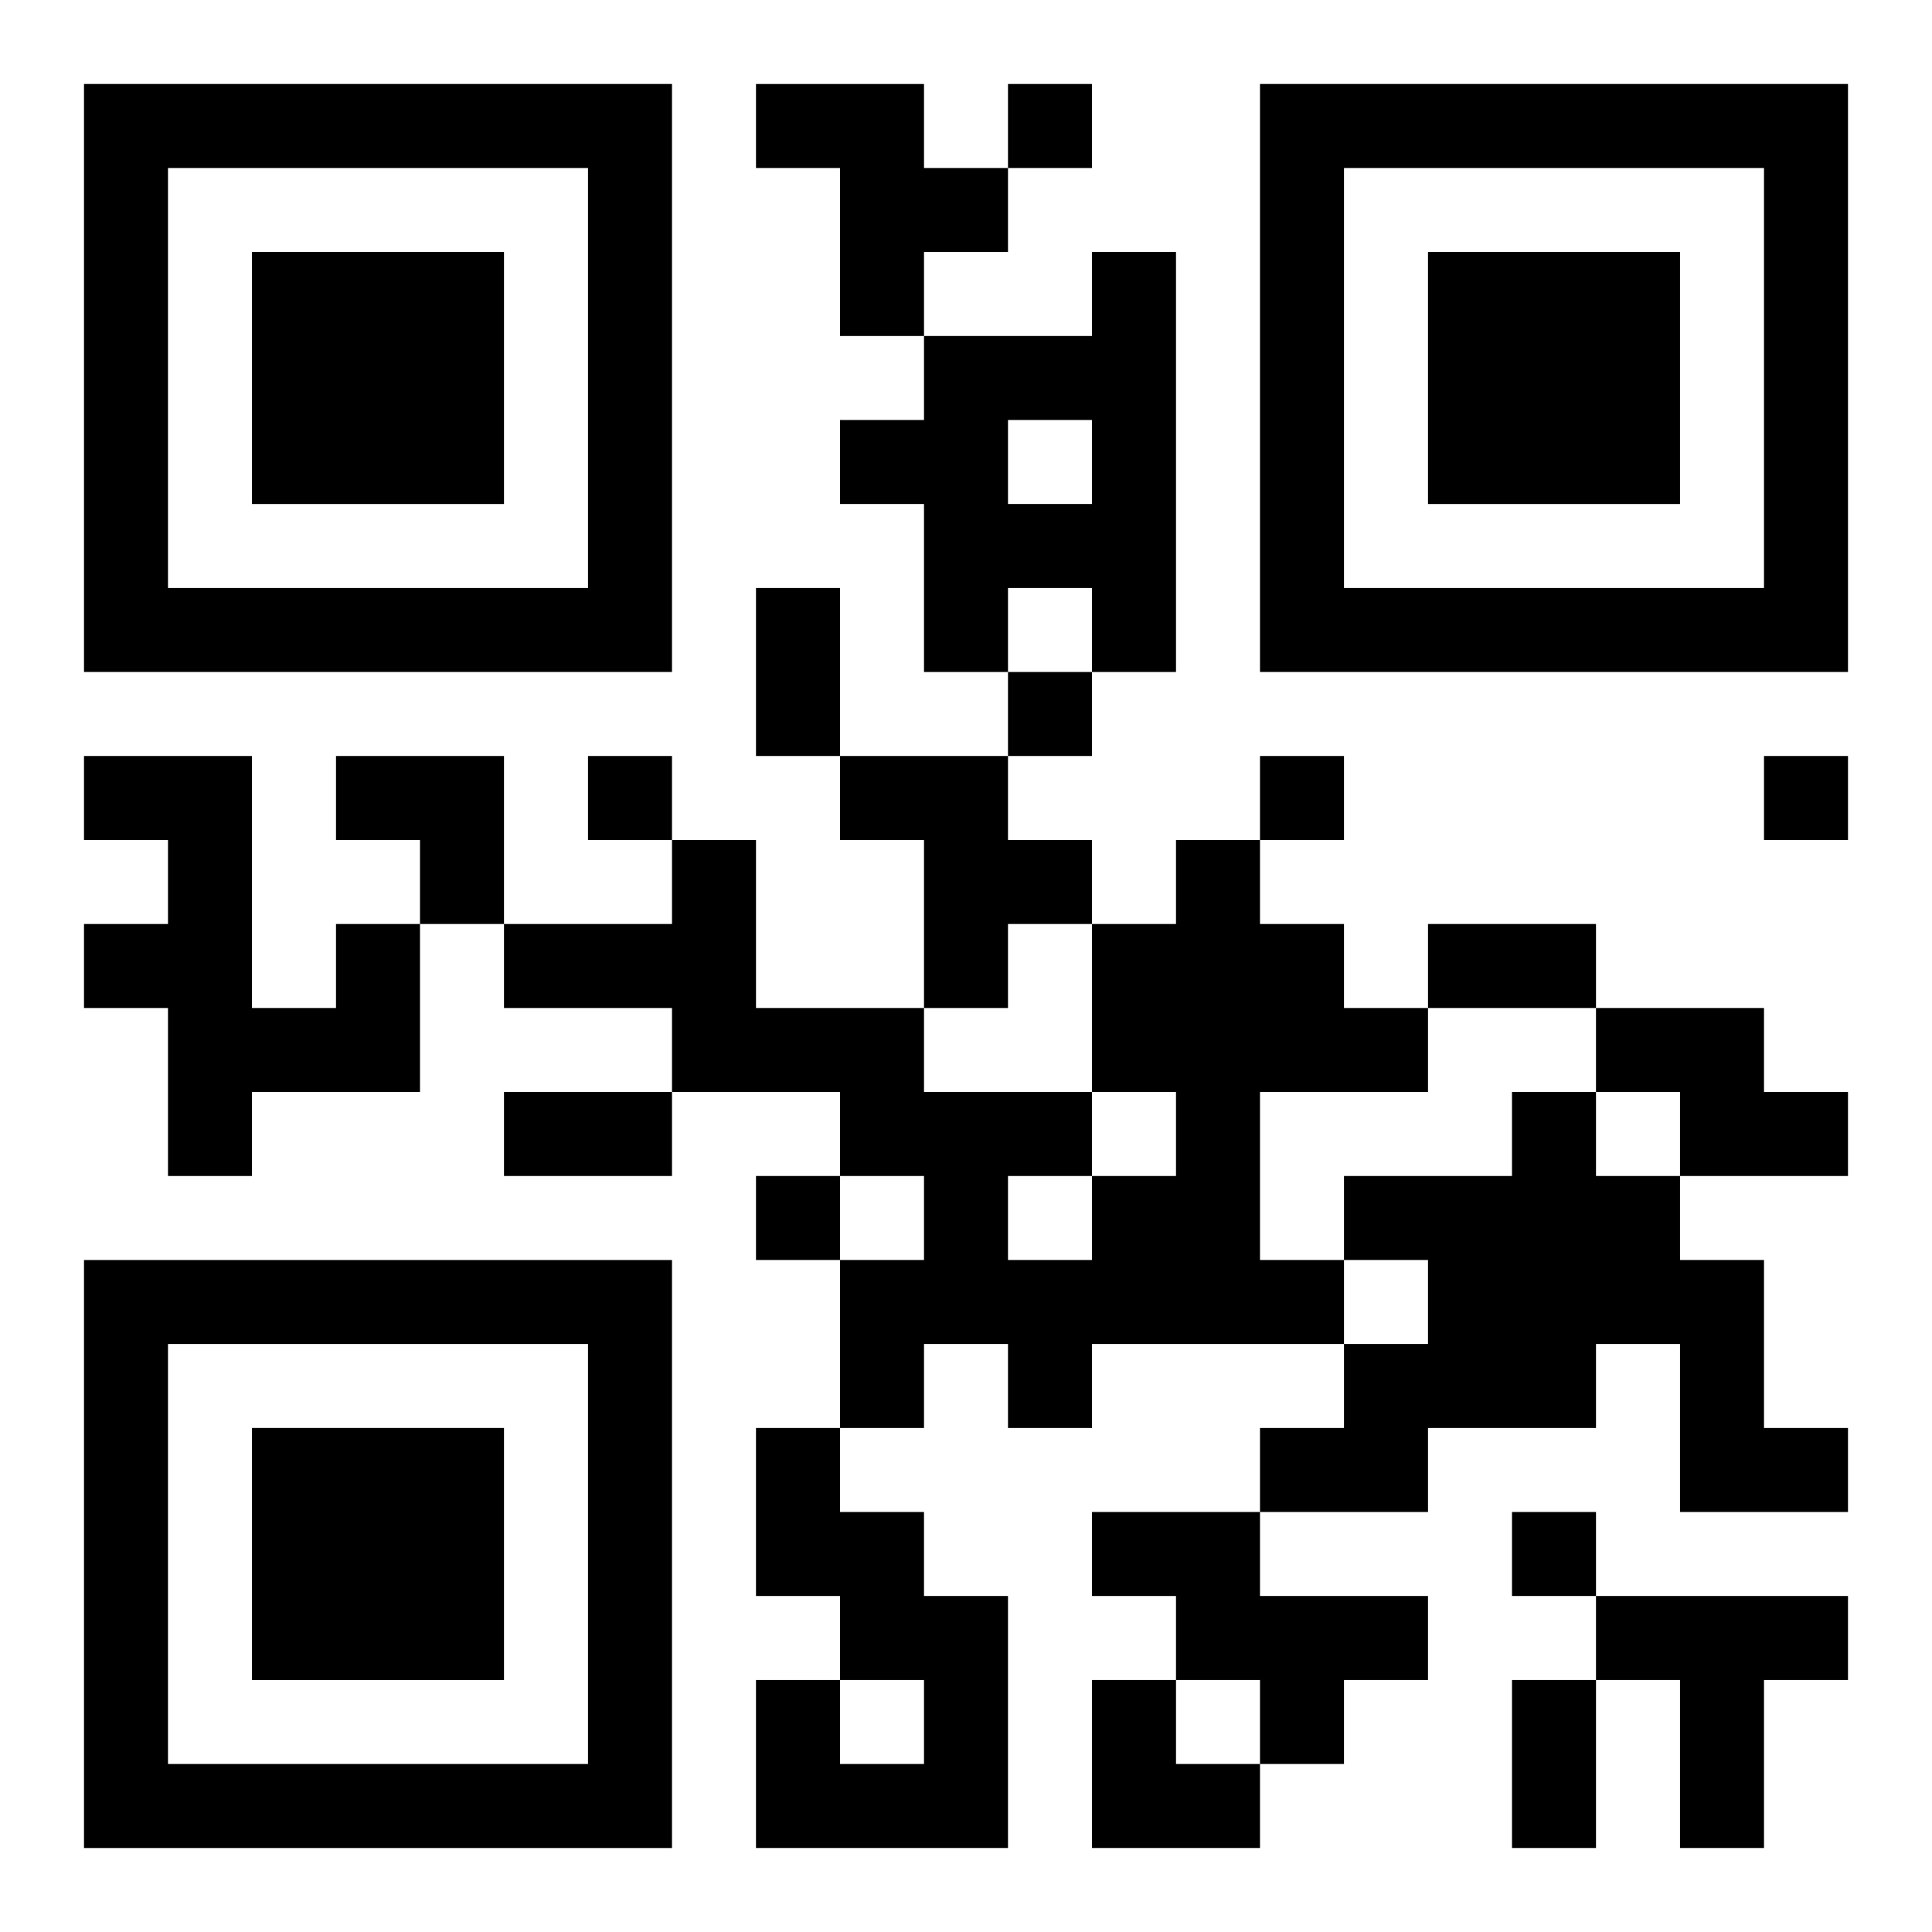
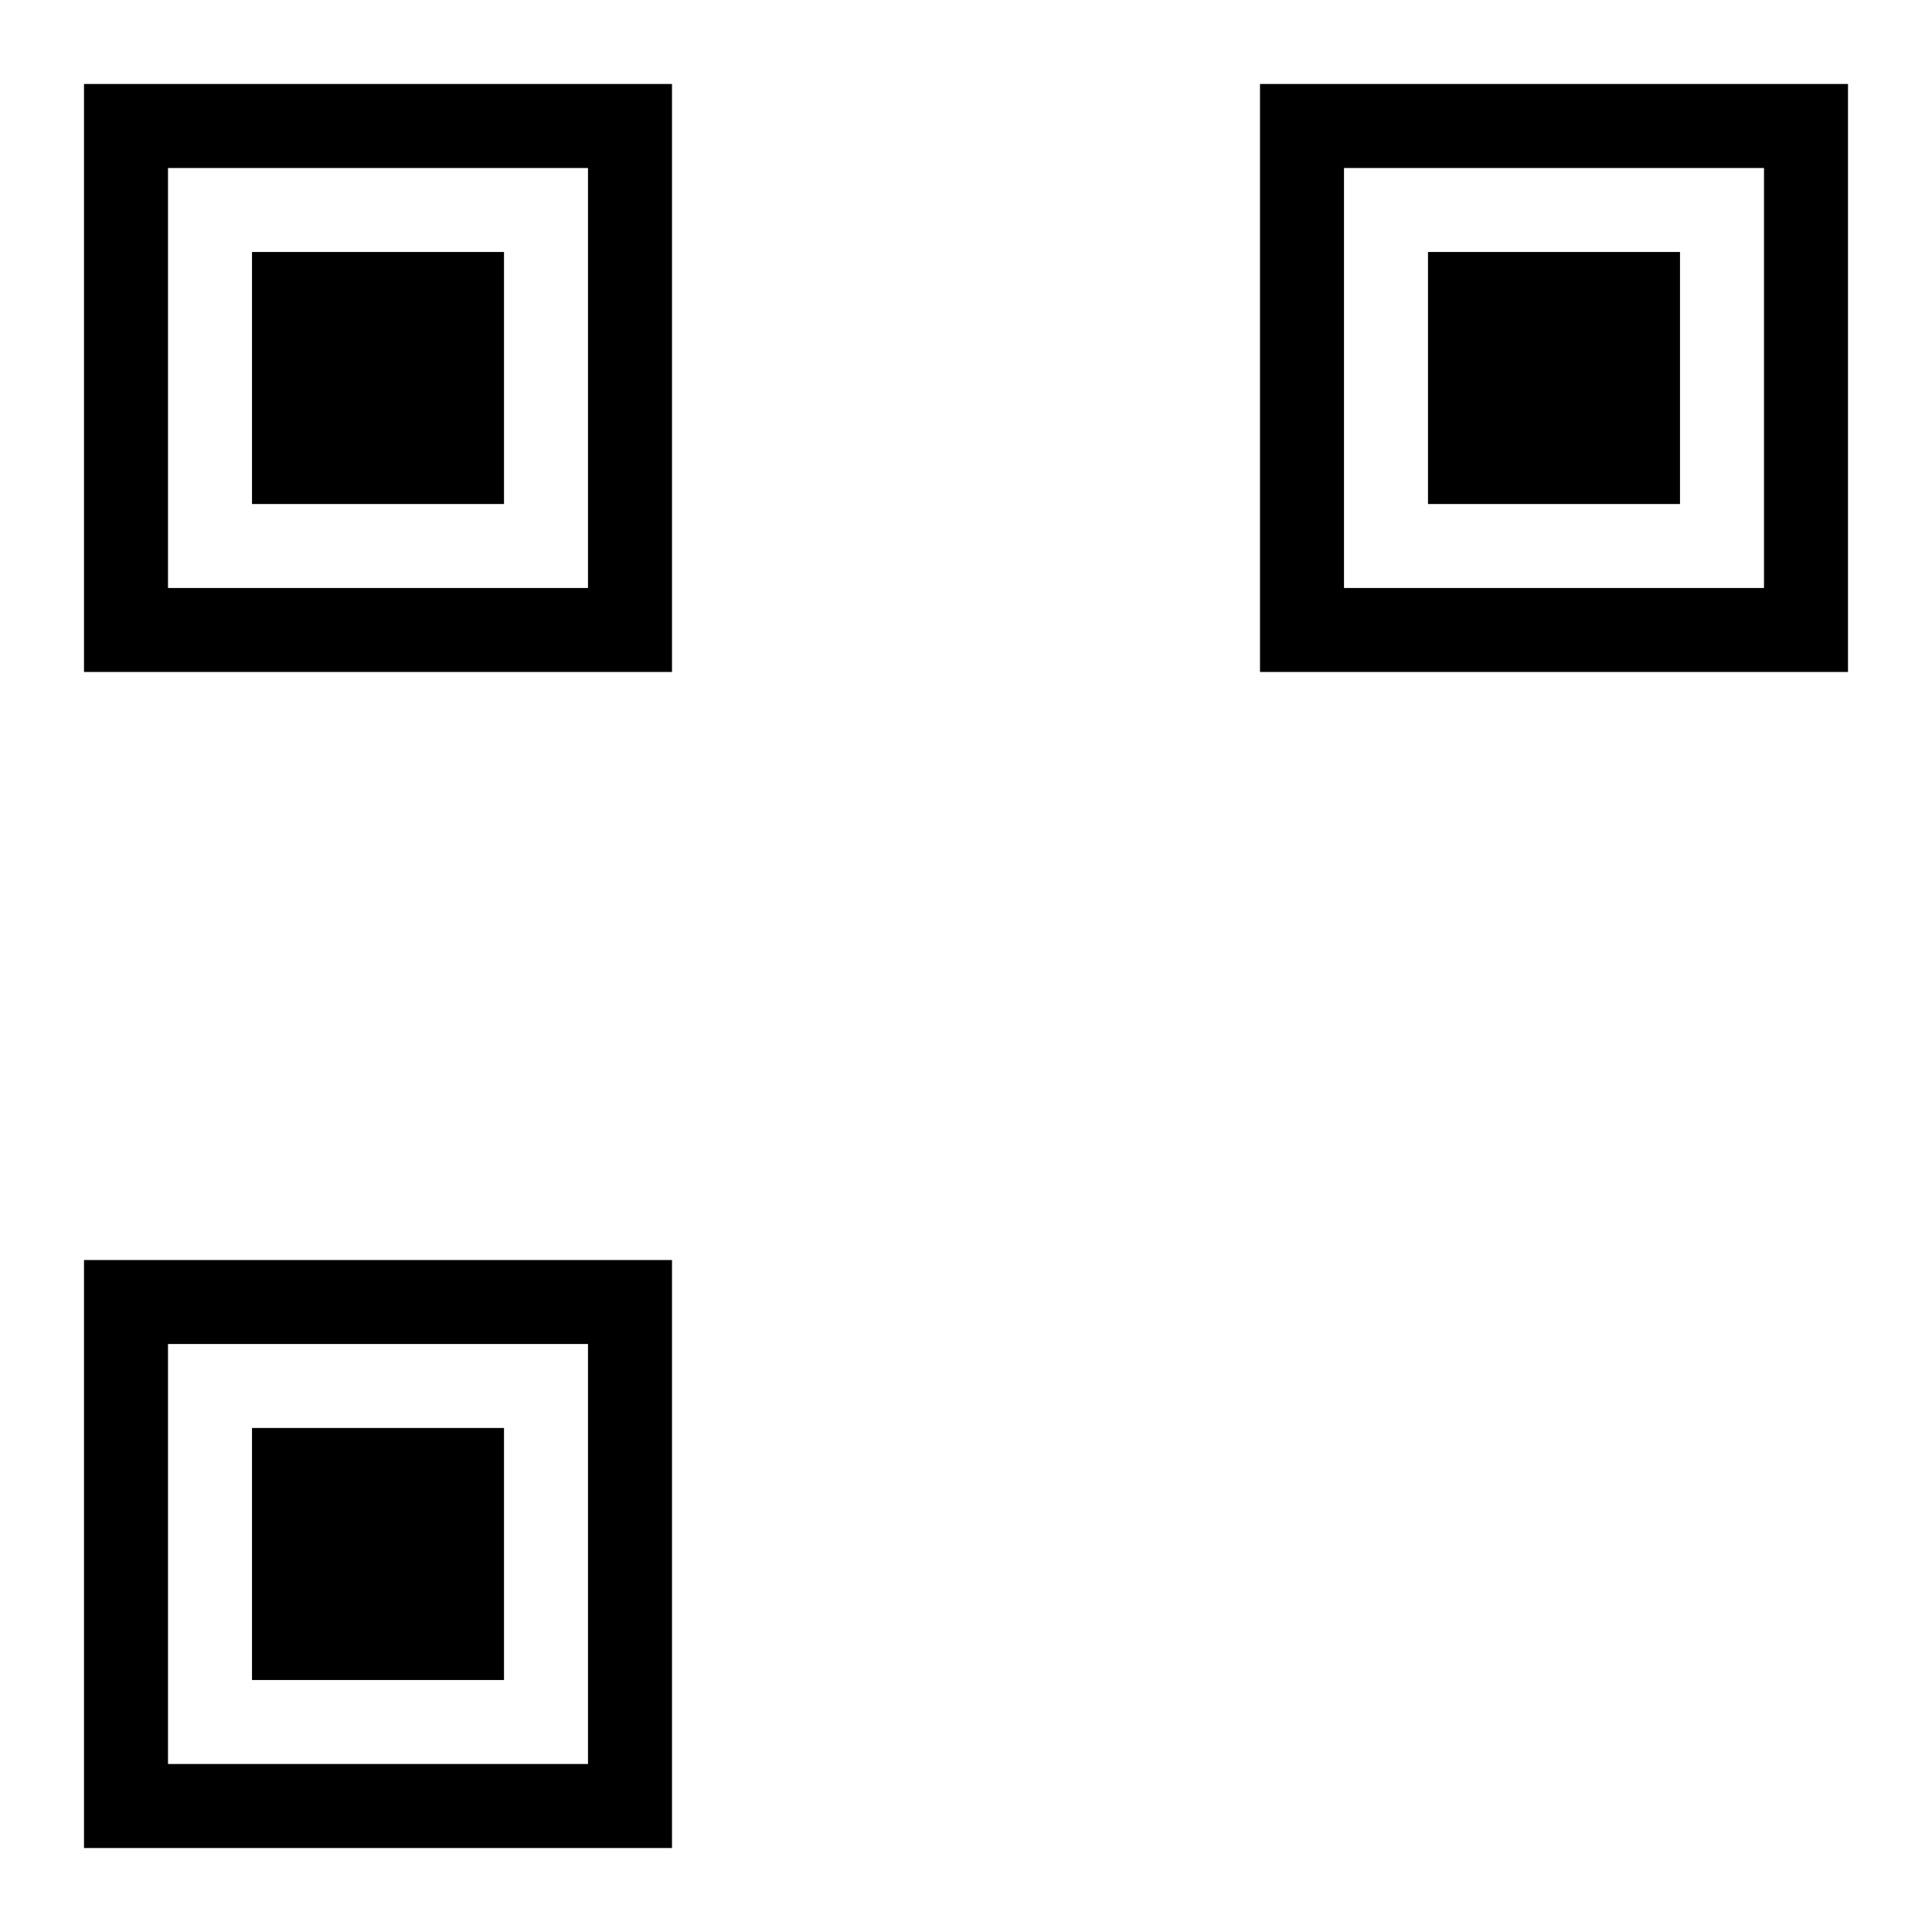
<svg xmlns="http://www.w3.org/2000/svg" xmlns:xlink="http://www.w3.org/1999/xlink" width="250" height="250" baseProfile="full" version="1.1" viewBox="-1 -1 23 23">
  <symbol id="a">
    <path d="m0 7v7h7v-7h-7zm1 1h5v5h-5v-5zm1 1v3h3v-3h-3z" />
  </symbol>
  <use y="-7" xlink:href="#a" />
  <use y="7" xlink:href="#a" />
  <use x="14" y="-7" xlink:href="#a" />
-   <path d="m8 0h2v1h1v1h-1v1h-1v-2h-1v-1m4 2h1v5h-1v-1h-1v1h-1v-2h-1v-1h1v-1h2v-1m-1 2v1h1v-1h-1m-2 4h2v1h1v1h-1v1h-1v-2h-1v-1m4 1h1v1h1v1h1v1h-2v2h1v1h-3v1h-1v-1h-1v1h-1v-2h1v-1h-1v-1h-2v-1h-2v-1h2v-1h1v2h2v1h2v1h1v-1h-1v-2h1v-1m-2 4v1h1v-1h-1m-8-3h1v2h-2v1h-1v-2h-1v-1h1v-1h-1v-1h2v3h1v-1m15 1h2v1h1v1h-2v-1h-1v-1m-1 1h1v1h1v1h1v2h1v1h-2v-2h-1v1h-2v1h-2v-1h1v-1h1v-1h-1v-1h2v-1m-9 4h1v1h1v1h1v3h-3v-2h1v1h1v-1h-1v-1h-1v-2m4 1h2v1h2v1h-1v1h-1v-1h-1v-1h-1v-1m6 1h3v1h-1v2h-1v-2h-1v-1m-7-18v1h1v-1h-1m0 7v1h1v-1h-1m-5 1v1h1v-1h-1m8 0v1h1v-1h-1m6 0v1h1v-1h-1m-12 5v1h1v-1h-1m9 4v1h1v-1h-1m-9-11h1v2h-1v-2m8 4h2v1h-2v-1m-11 2h2v1h-2v-1m12 7h1v2h-1v-2m-14-11h2v2h-1v-1h-1zm9 11h1v1h1v1h-2z" />
</svg>